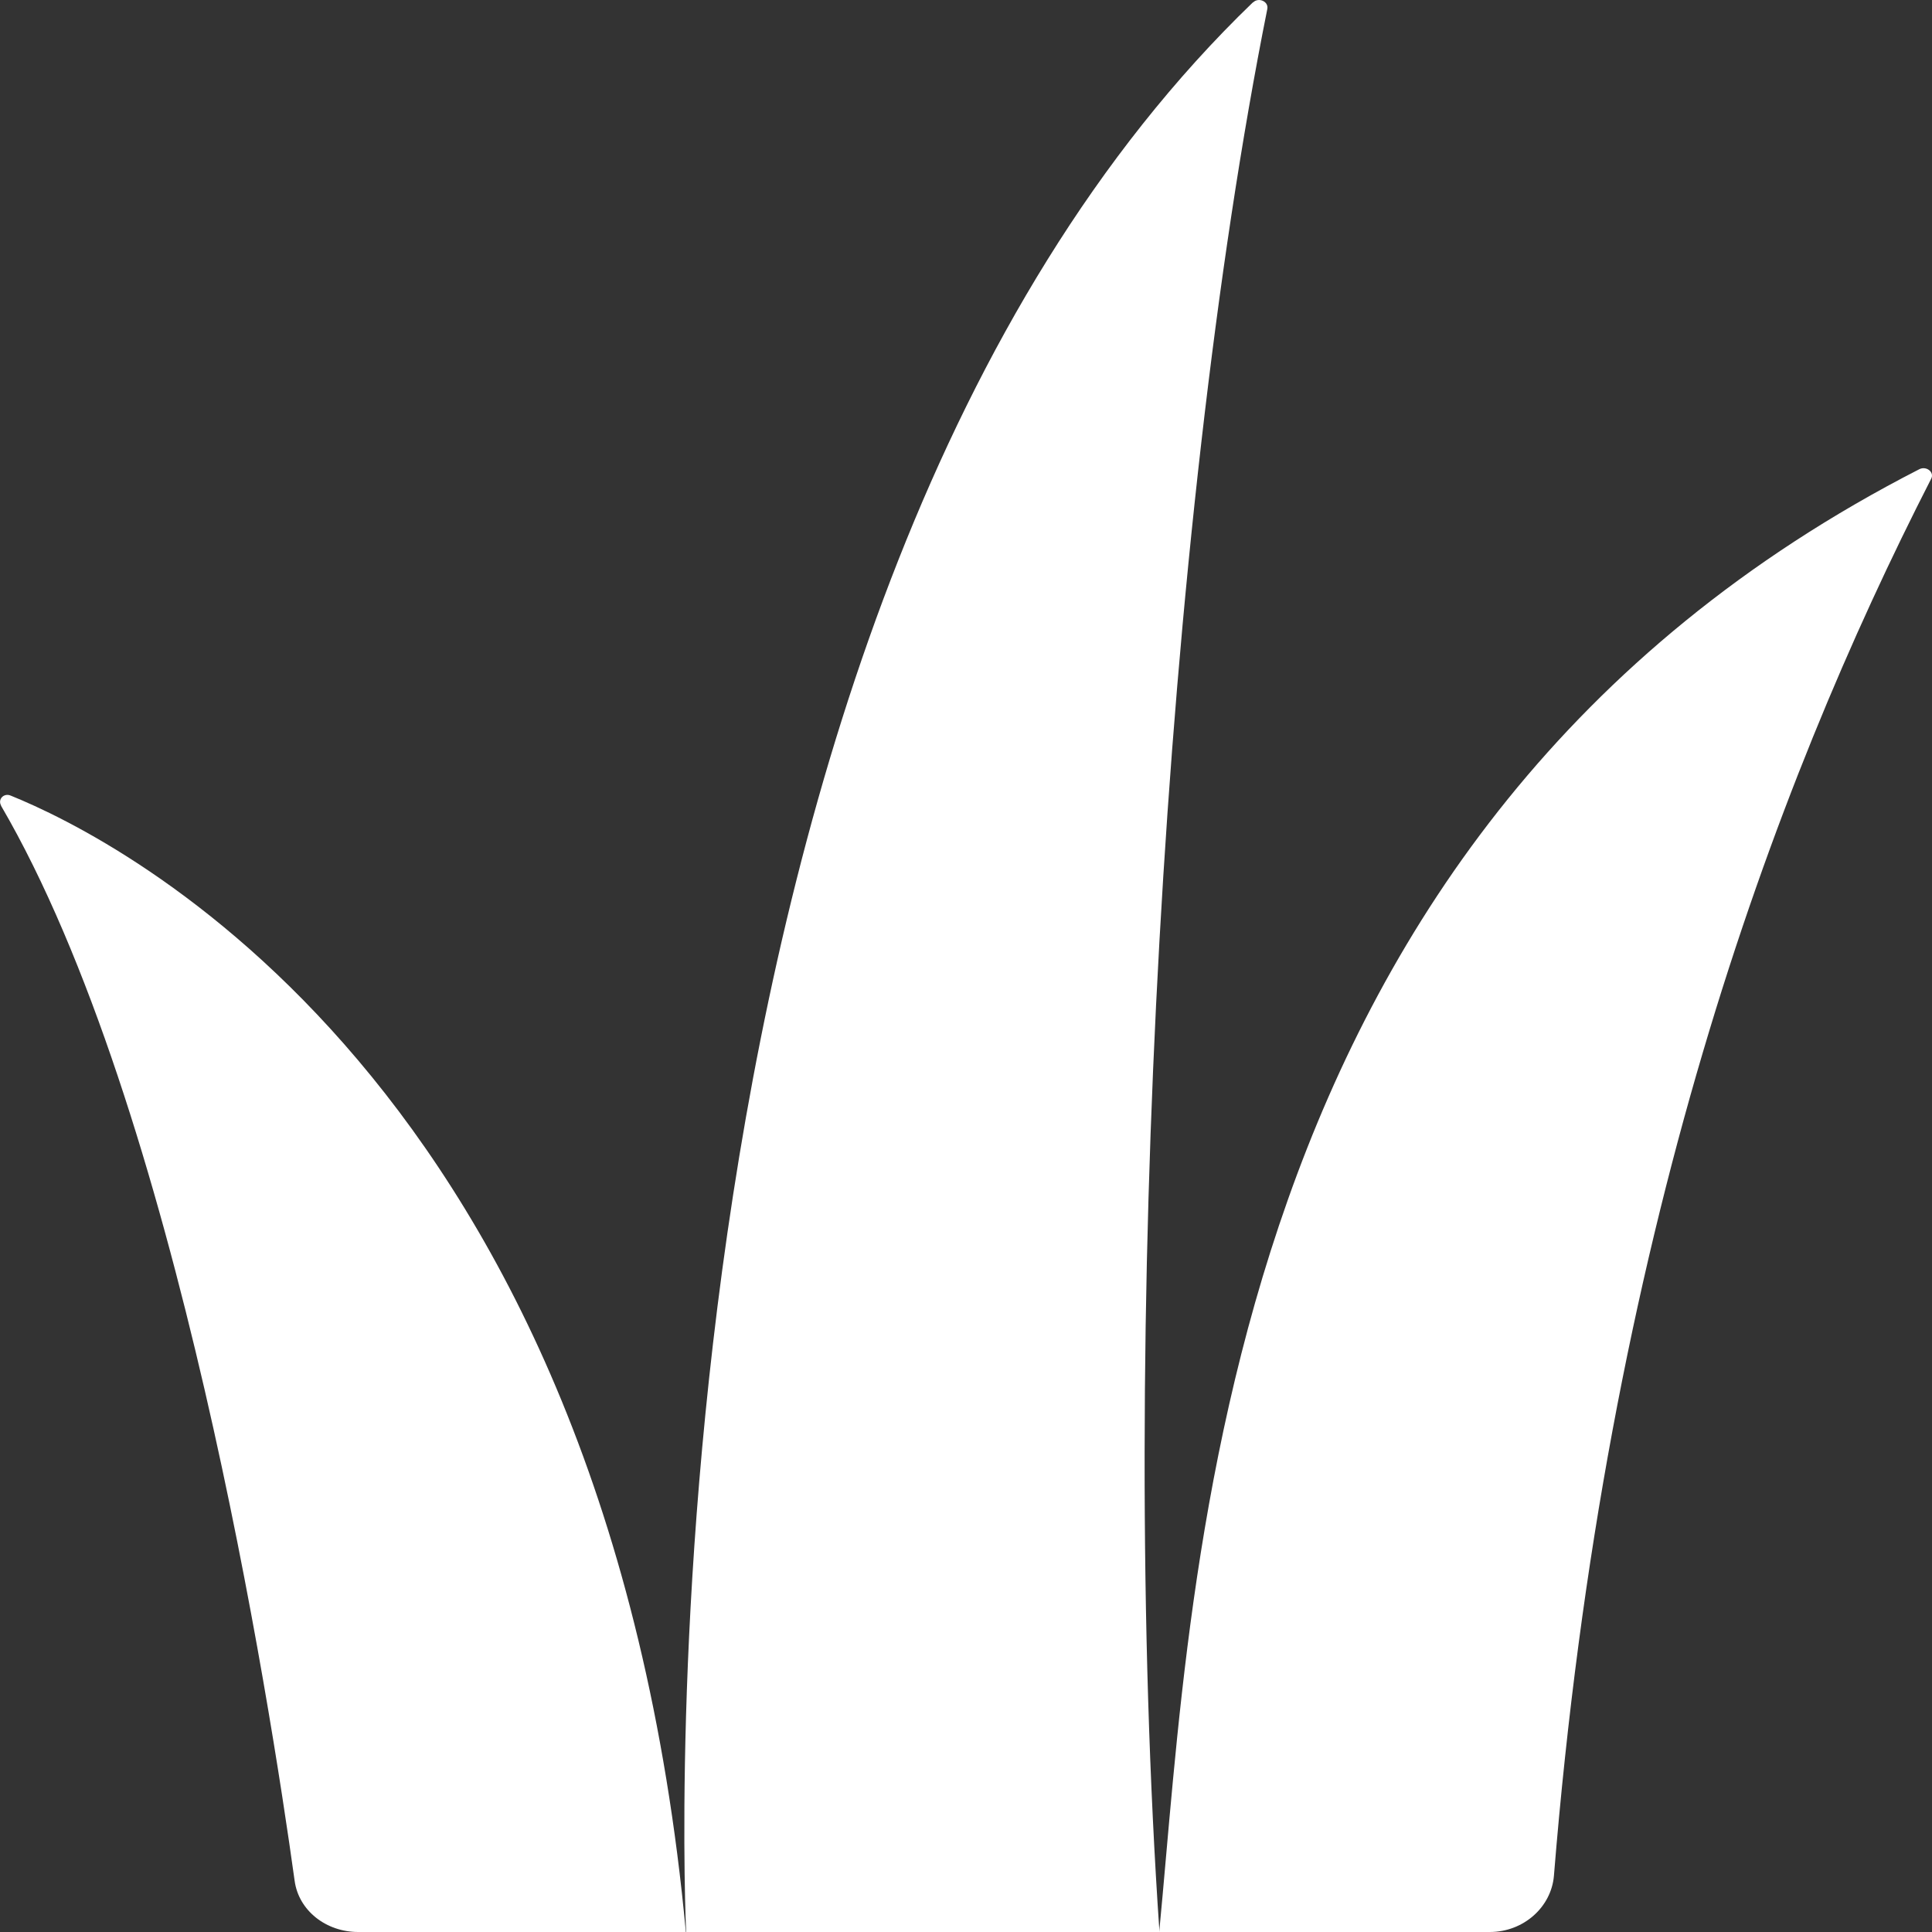
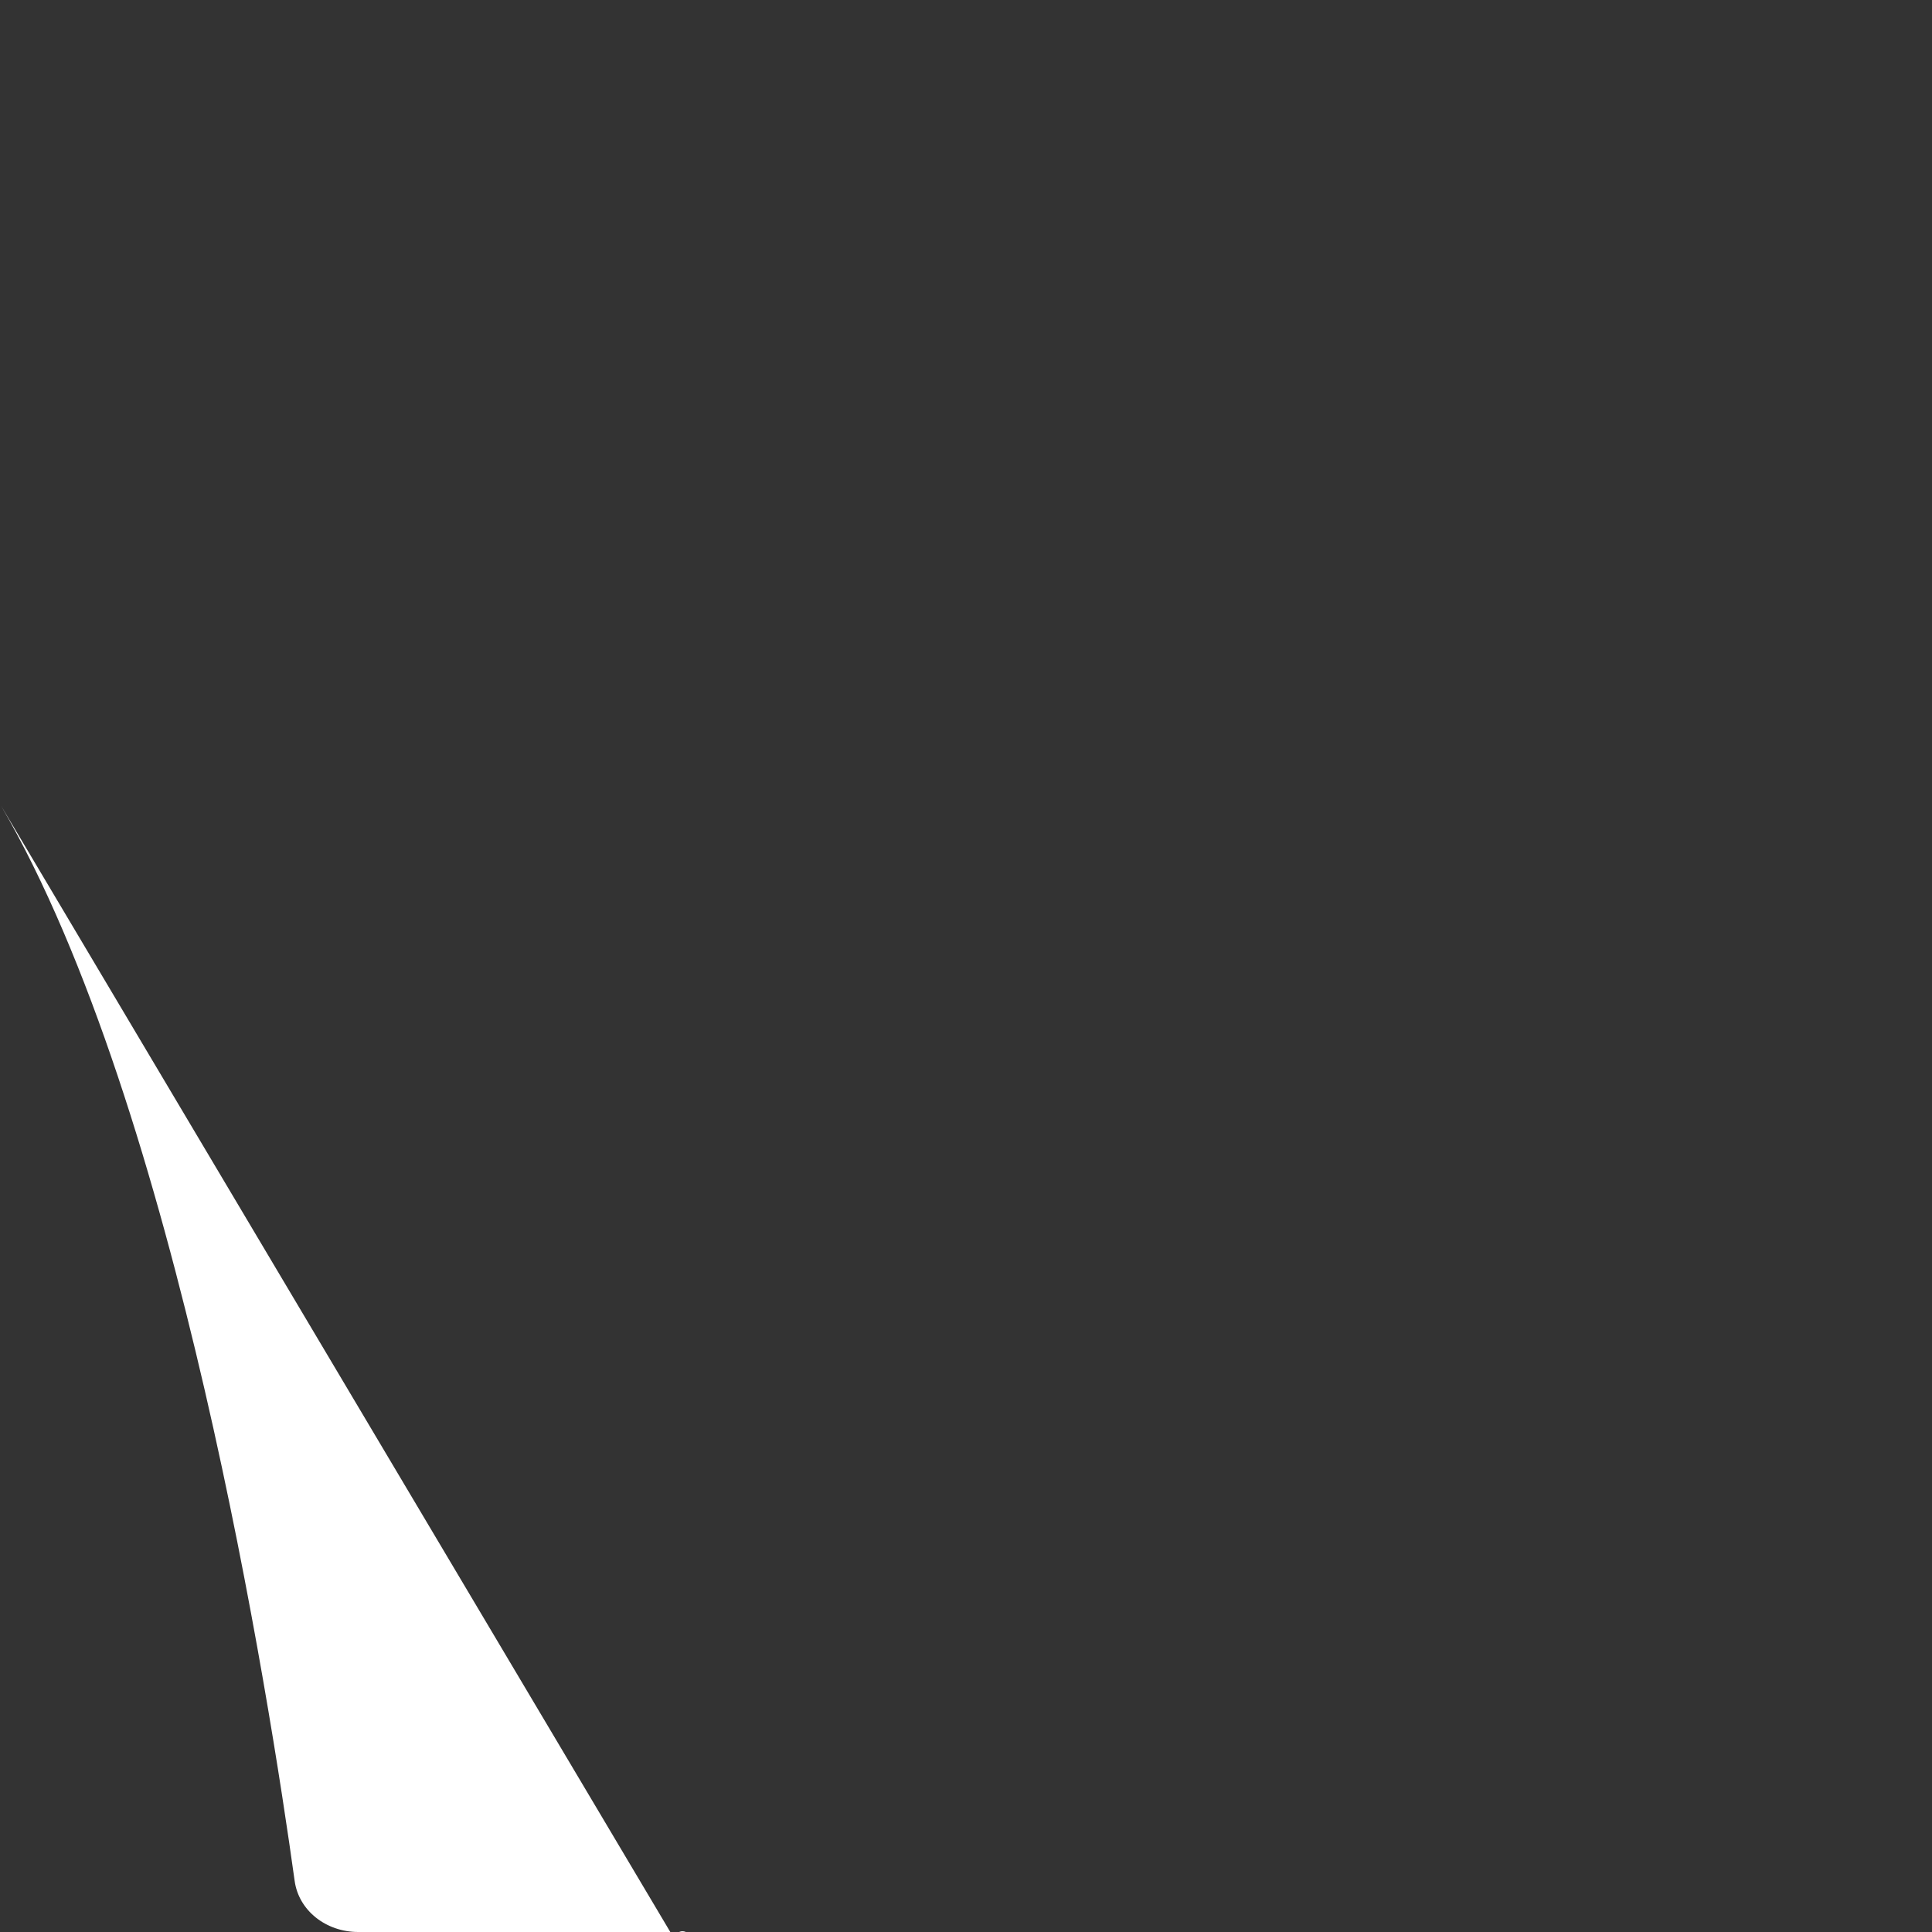
<svg xmlns="http://www.w3.org/2000/svg" viewBox="0 0 72 72" id="Layer_2">
  <rect x="0" y="0" width="72" height="72" fill="#333333" stroke="none" />
  <defs>
    <style>
      .cls-1 {
        fill: #fff;
      }
    </style>
  </defs>
  <g data-name="Layer_1" id="Layer_1-2">
    <g>
-       <path d="M46.69.09c-23.49,22.62-21.12,71.91-21.12,71.91h17.64c-1.52-22.15.18-52.49,4.02-71.67.05-.28-.33-.44-.53-.24Z" class="cls-1" />
-       <path d="M.04,30.03c6.56,11.24,10.02,33.43,10.94,40.06.15,1.11,1.17,1.91,2.37,1.91h12.21C22.6,40.24,4.33,31.24.4,29.65c-.26-.11-.49.14-.36.37Z" class="cls-1" />
-       <path d="M43.2,72h12.32c1.26,0,2.29-.93,2.39-2.09,1.93-23.89,8.17-40.55,14.06-52.07.13-.25-.19-.49-.45-.35-26.28,13.46-27.01,40.95-28.32,54.51Z" class="cls-1" />
+       <path d="M.04,30.03c6.56,11.24,10.02,33.43,10.94,40.06.15,1.11,1.17,1.91,2.37,1.91h12.21c-.26-.11-.49.14-.36.37Z" class="cls-1" />
    </g>
  </g>
</svg>